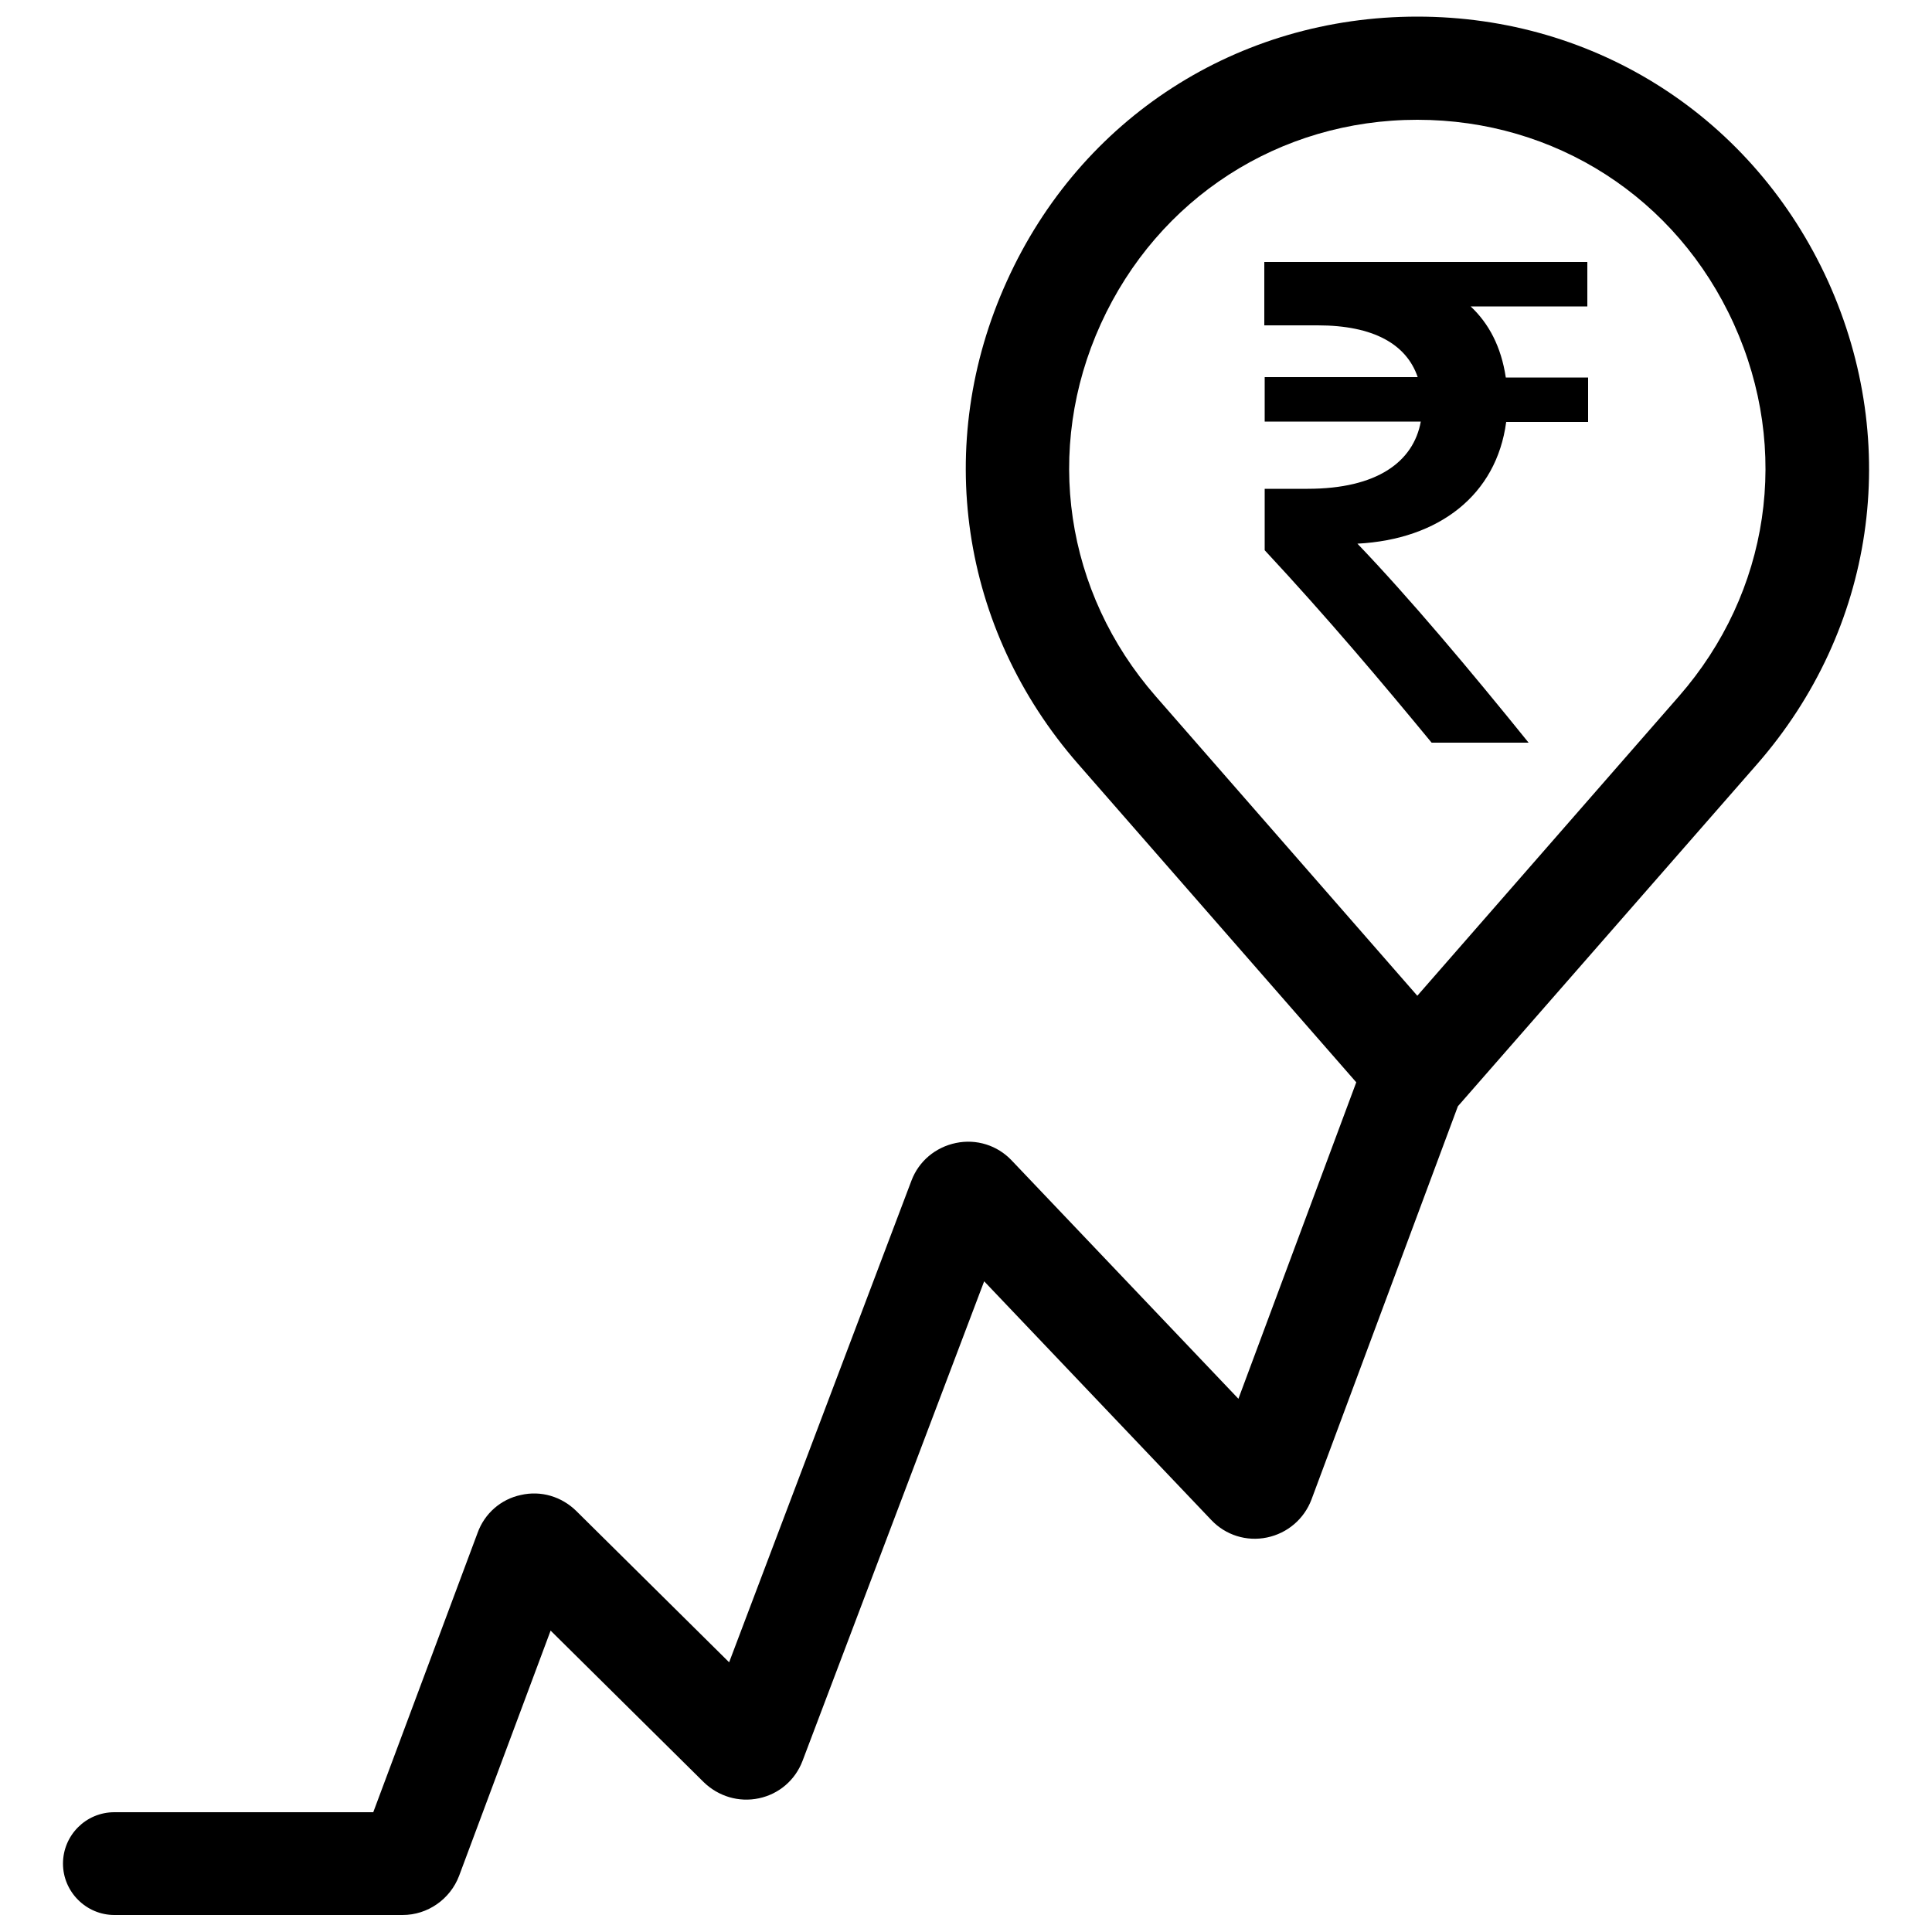
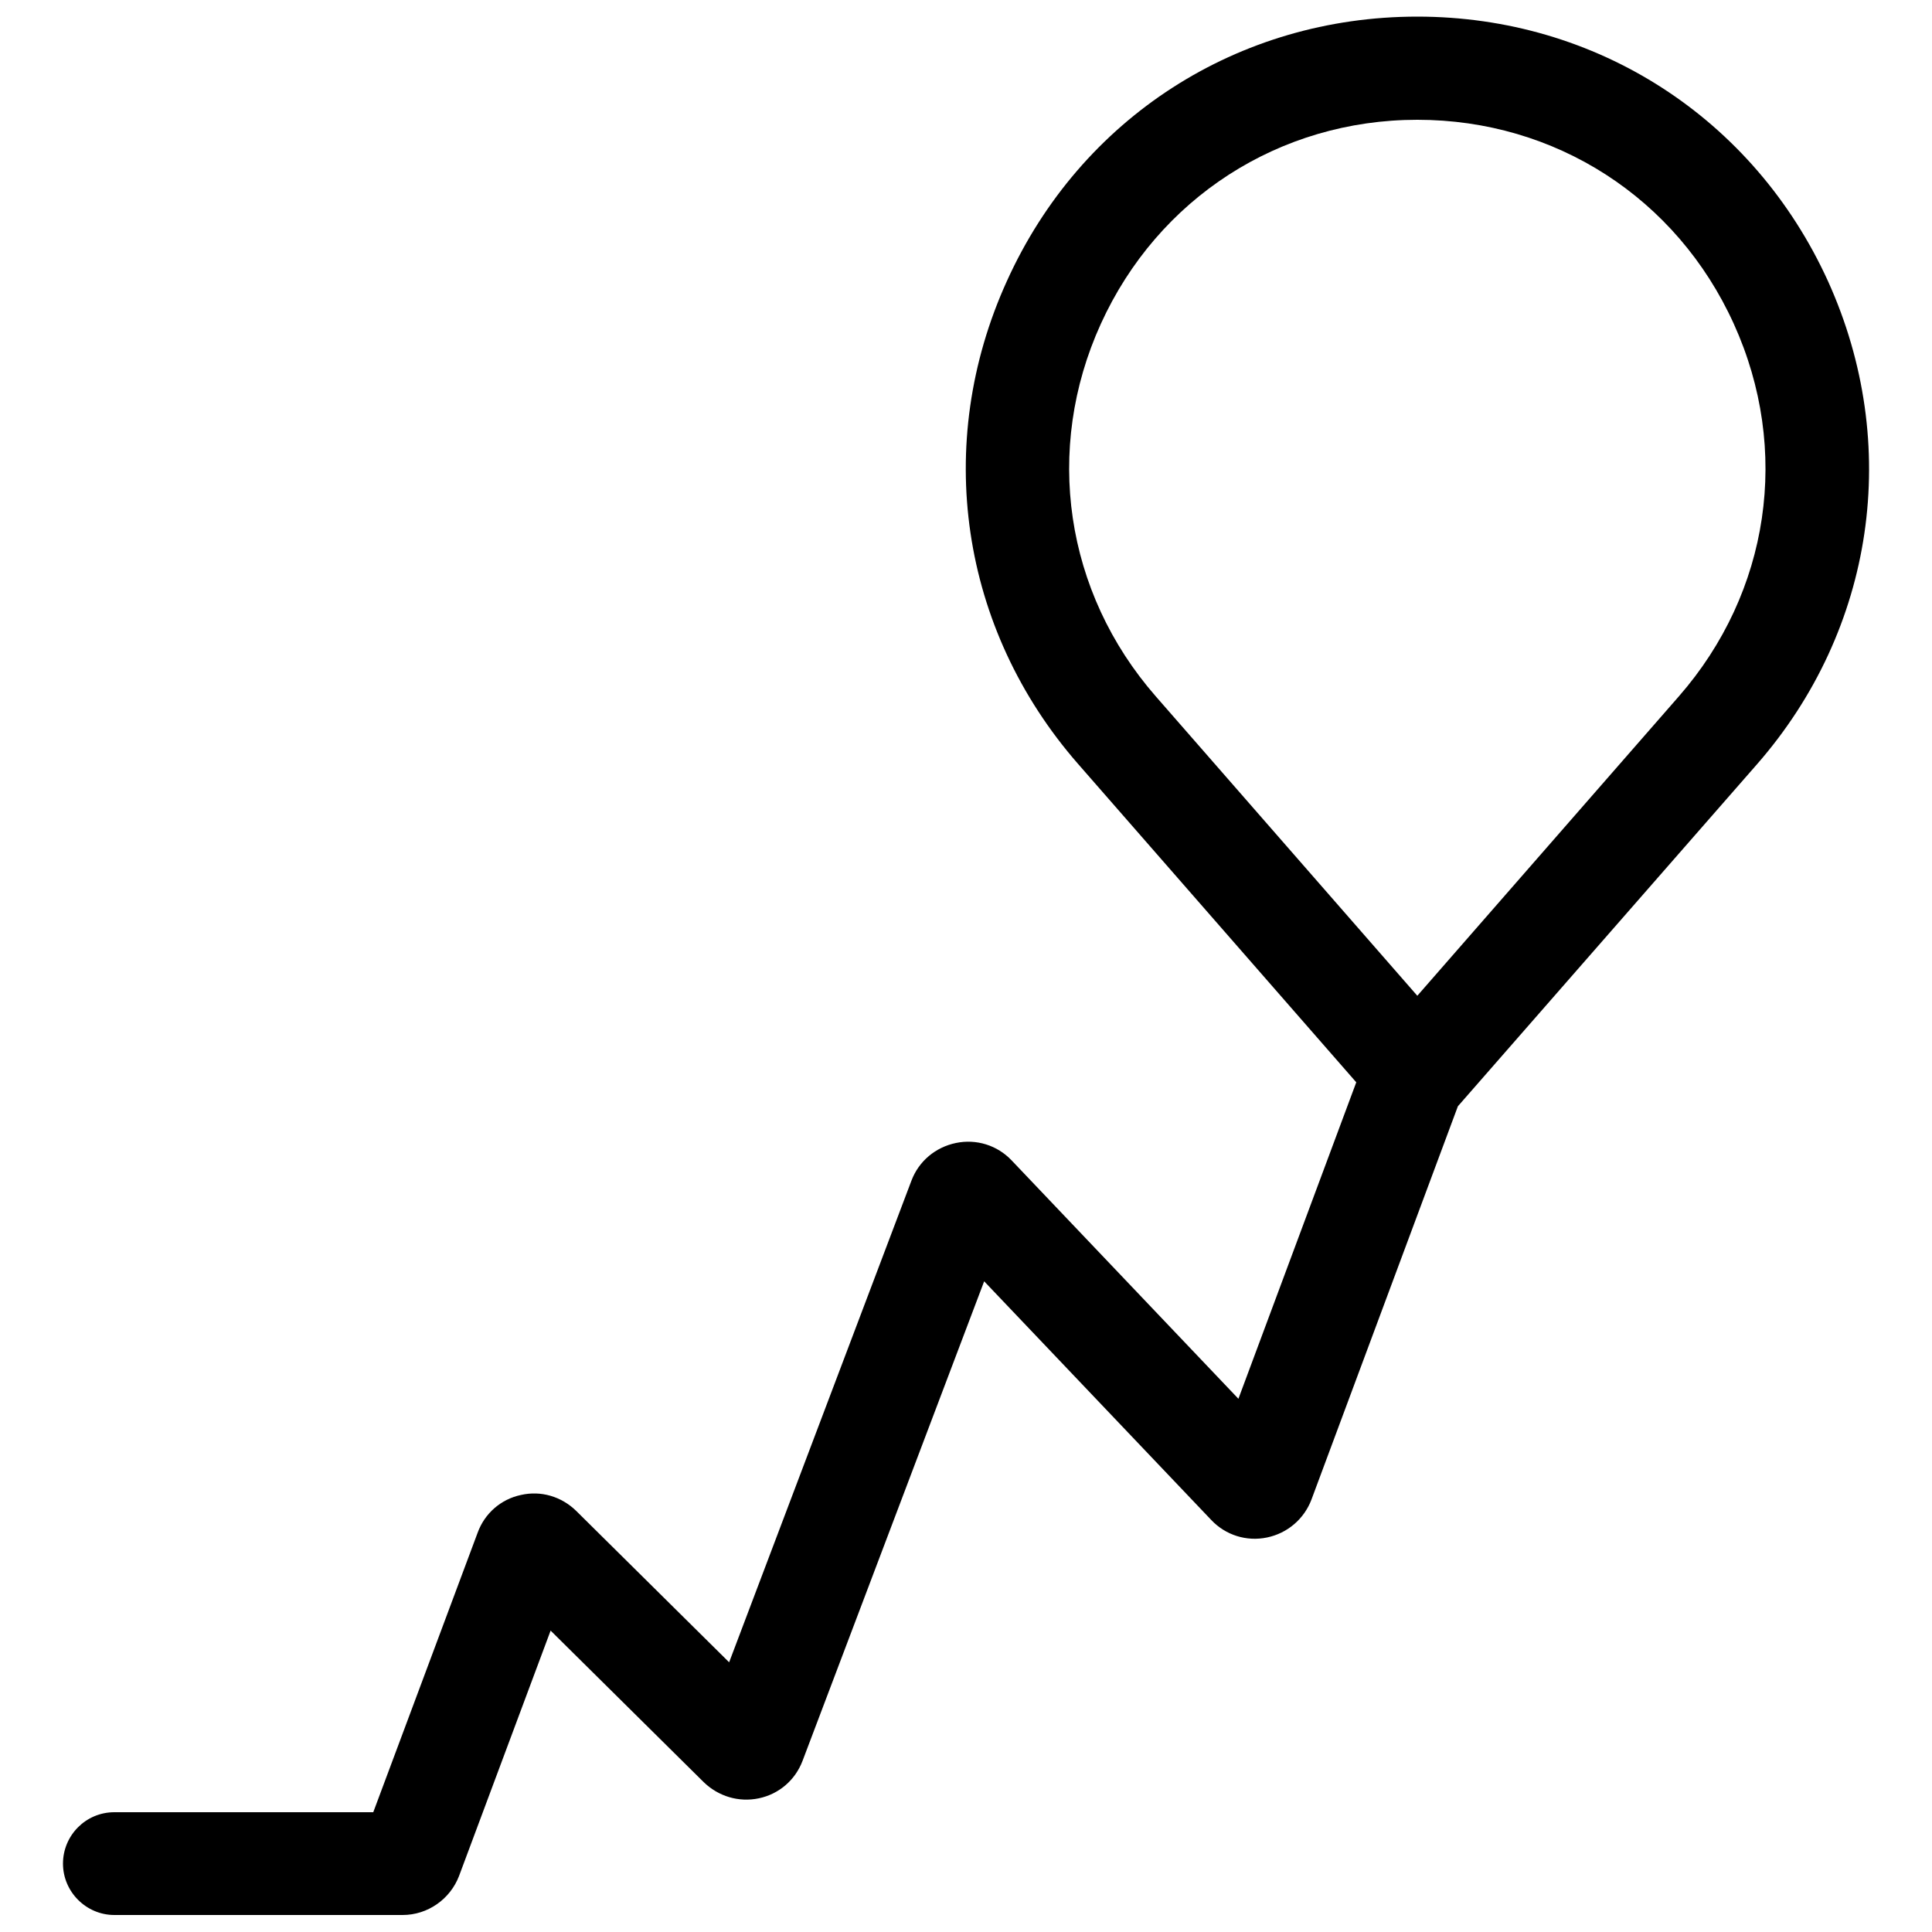
<svg xmlns="http://www.w3.org/2000/svg" version="1.1" id="Layer_1" x="0px" y="0px" viewBox="0 0 500 500" style="enable-background:new 0 0 500 500;" xml:space="preserve">
  <style type="text/css">
	.icon{fill:black;}
</style>
  <g>
    <path class="icon" d="M473.1,72.8C453.9,30.6,413.2,4.3,366.8,4.3s-87.1,26.2-106.2,68.4c-19.2,42.2-12.1,90.1,18.4,125l72,82.4   l-30.5,81.9l-58.7-61.7c-3.7-3.9-9.1-5.6-14.4-4.5c-5.3,1.1-9.6,4.7-11.5,9.7l-47.2,124.7L149.1,391c-3.8-3.7-9.1-5.3-14.3-4.1   c-5.2,1.1-9.4,4.8-11.2,9.8l-27,72.3H29.6c-7.4,0-13.3,6-13.3,13.3s6,13.3,13.3,13.3h74.6c6.5,0,12.3-4.1,14.6-10.1l23.7-63.5   l39.6,39.2c3.8,3.7,9.1,5.3,14.3,4.2c5.2-1.1,9.4-4.7,11.3-9.7l47-124.1l58.8,61.8c3.7,3.9,9.1,5.6,14.4,4.5   c5.3-1.1,9.6-4.8,11.5-9.8l37.9-101.8l77.4-88.5C485.2,162.9,492.2,115,473.1,72.8z M366.8,257.7l-67.7-77.5   c-23.5-26.9-29-63.9-14.2-96.4C299.7,51.3,331.1,31,366.8,31s67.1,20.2,81.9,52.8c14.8,32.6,9.3,69.5-14.2,96.4L366.8,257.7z" />
-     <path class="icon" d="M380.6,79.3h30.2V67.8h-83.6v16.4h13.8c14.5,0,23,4.9,25.9,13.4h-39.6v11.5h40.4   c-1.9,10.4-11.3,17.4-29.3,17.4h-11.1v15.9c16.2,17.4,30.6,34.5,43.2,49.8h25.1c-15.1-18.7-30.8-37.4-44.3-51.5   c21.1-1.1,36-12.6,38.5-31.5H411V97.7h-21.3C388.5,89.7,385.3,83.7,380.6,79.3z" />
  </g>
</svg>